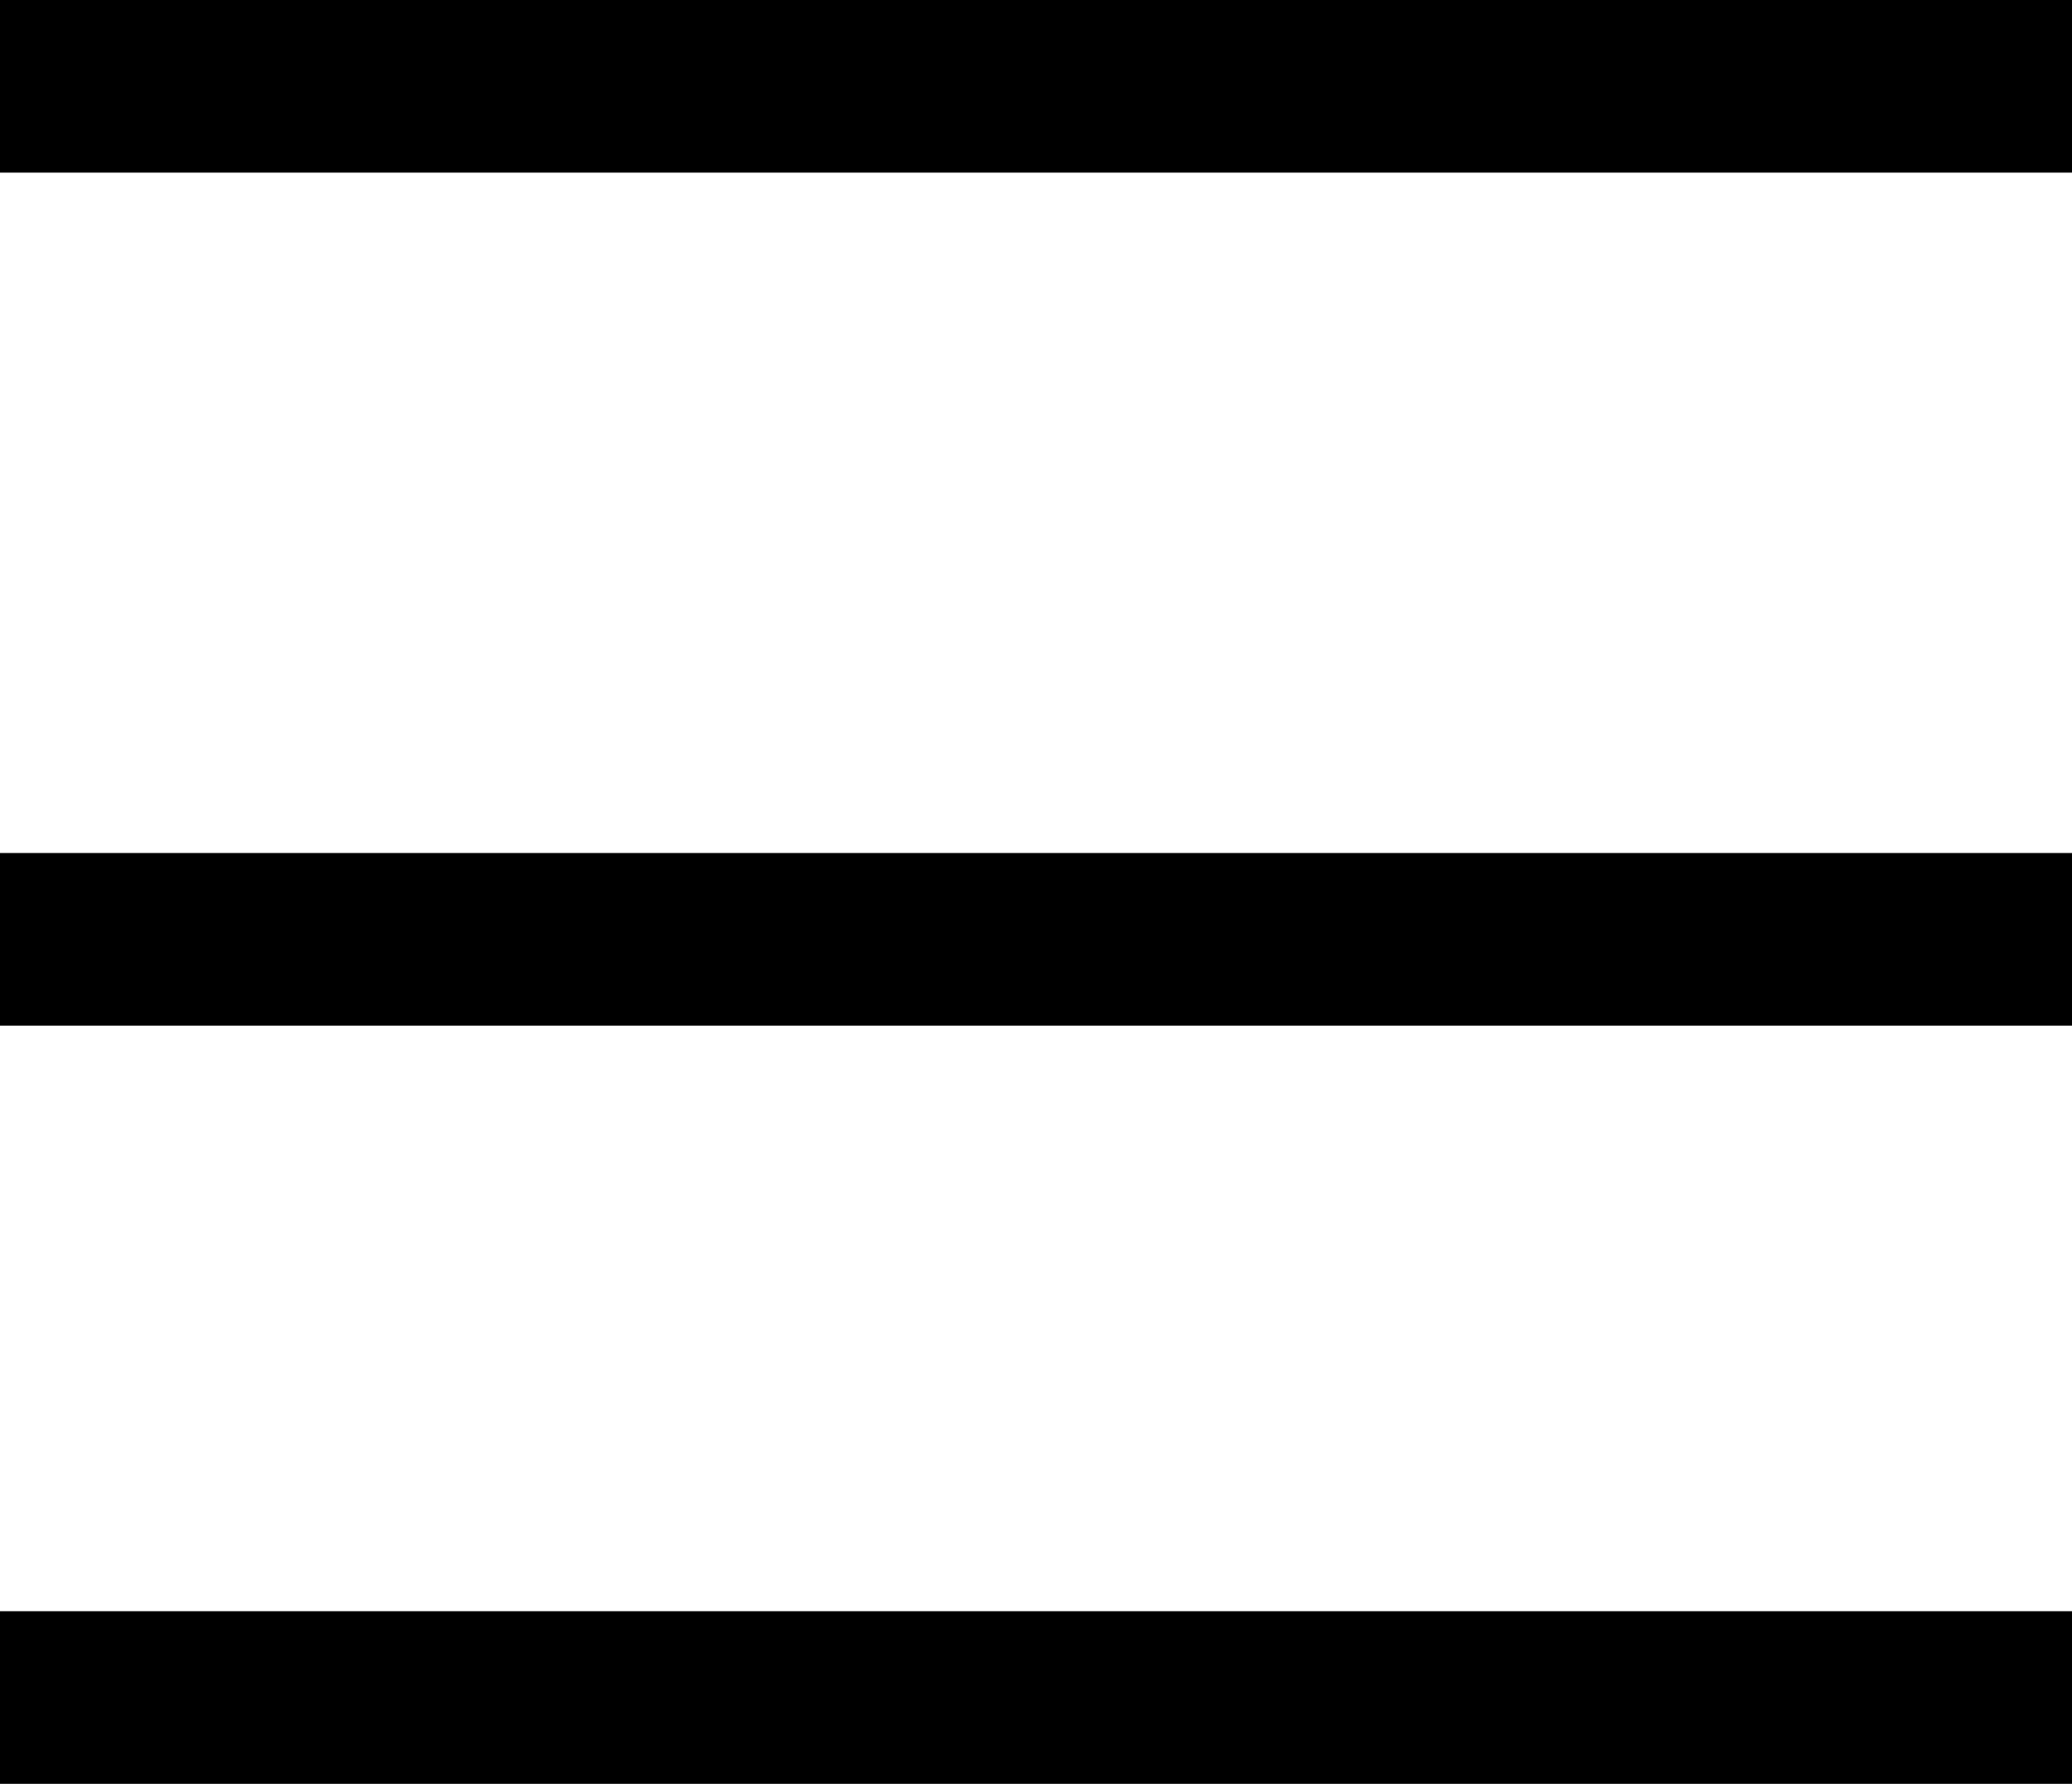
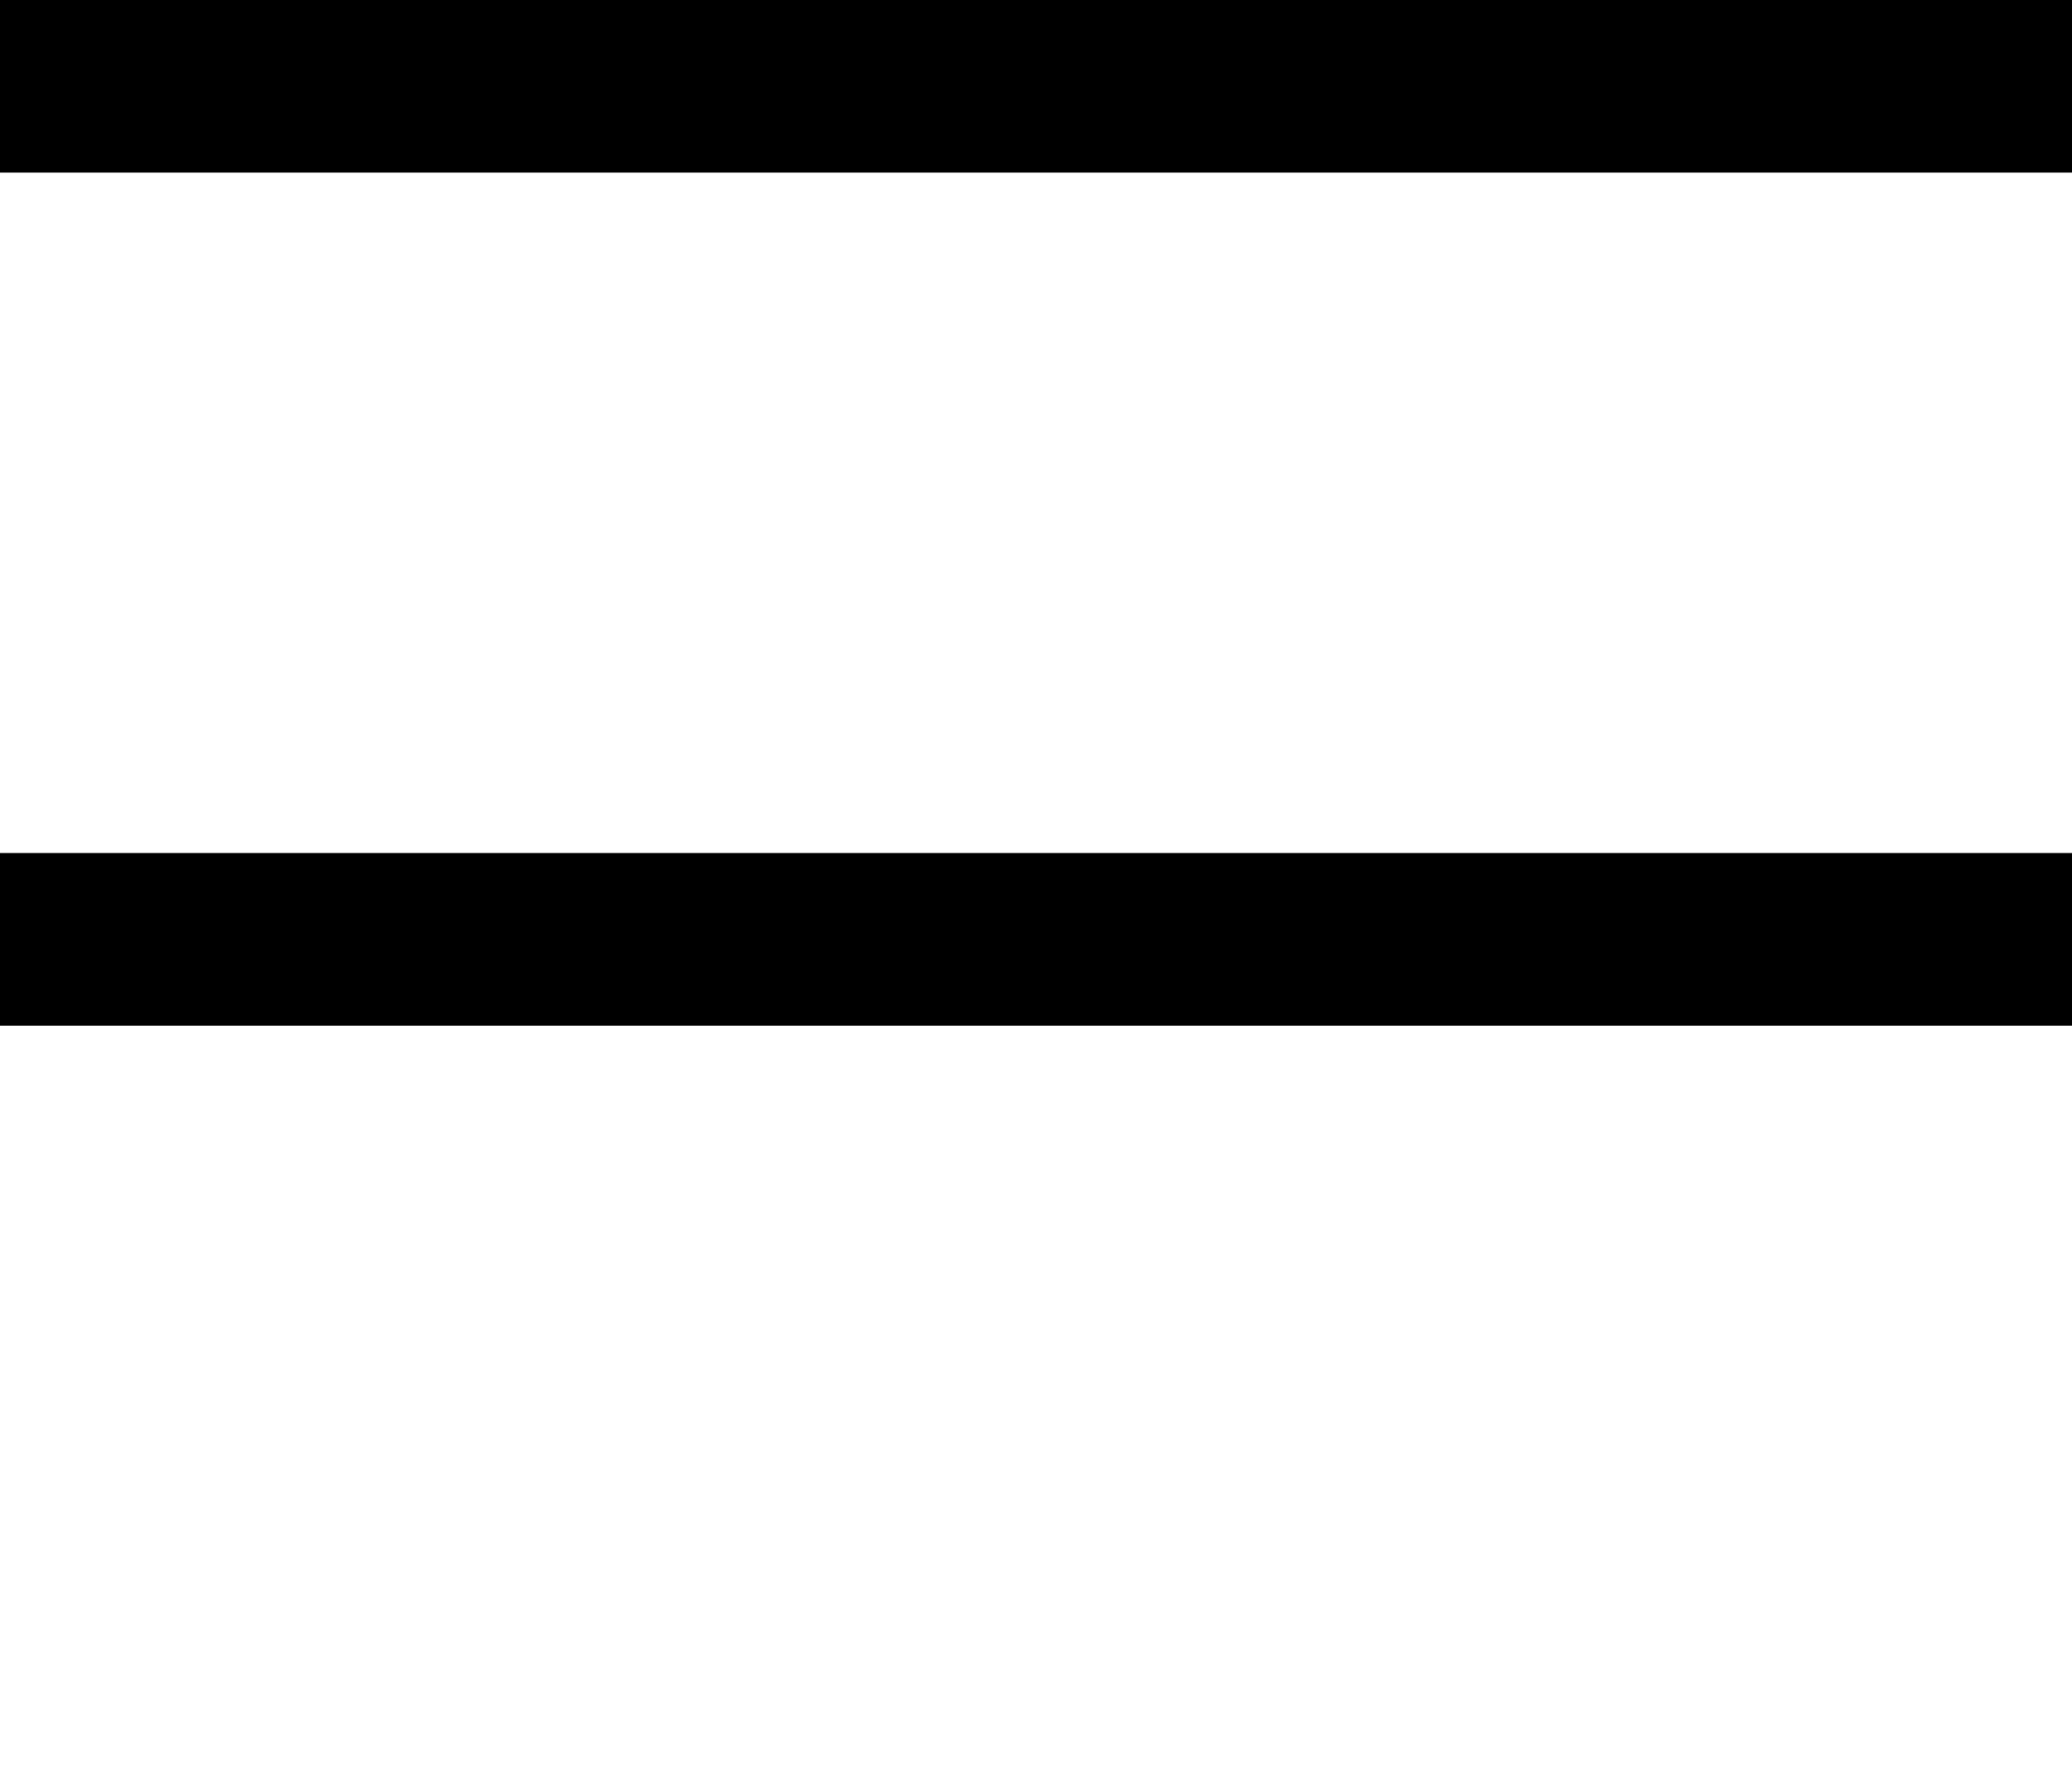
<svg xmlns="http://www.w3.org/2000/svg" width="36" height="31" viewBox="0 0 36 31">
  <g id="Groupe_1" data-name="Groupe 1" transform="translate(-1393.5 -30)">
    <line id="Ligne_1" data-name="Ligne 1" x2="36" transform="translate(1393.5 31.5)" fill="none" stroke="#000" stroke-width="3" />
    <line id="Ligne_2" data-name="Ligne 2" x2="36" transform="translate(1393.5 46.324)" fill="none" stroke="#000" stroke-width="3" />
-     <line id="Ligne_3" data-name="Ligne 3" x2="36" transform="translate(1393.5 59.5)" fill="none" stroke="#000" stroke-width="3" />
  </g>
</svg>